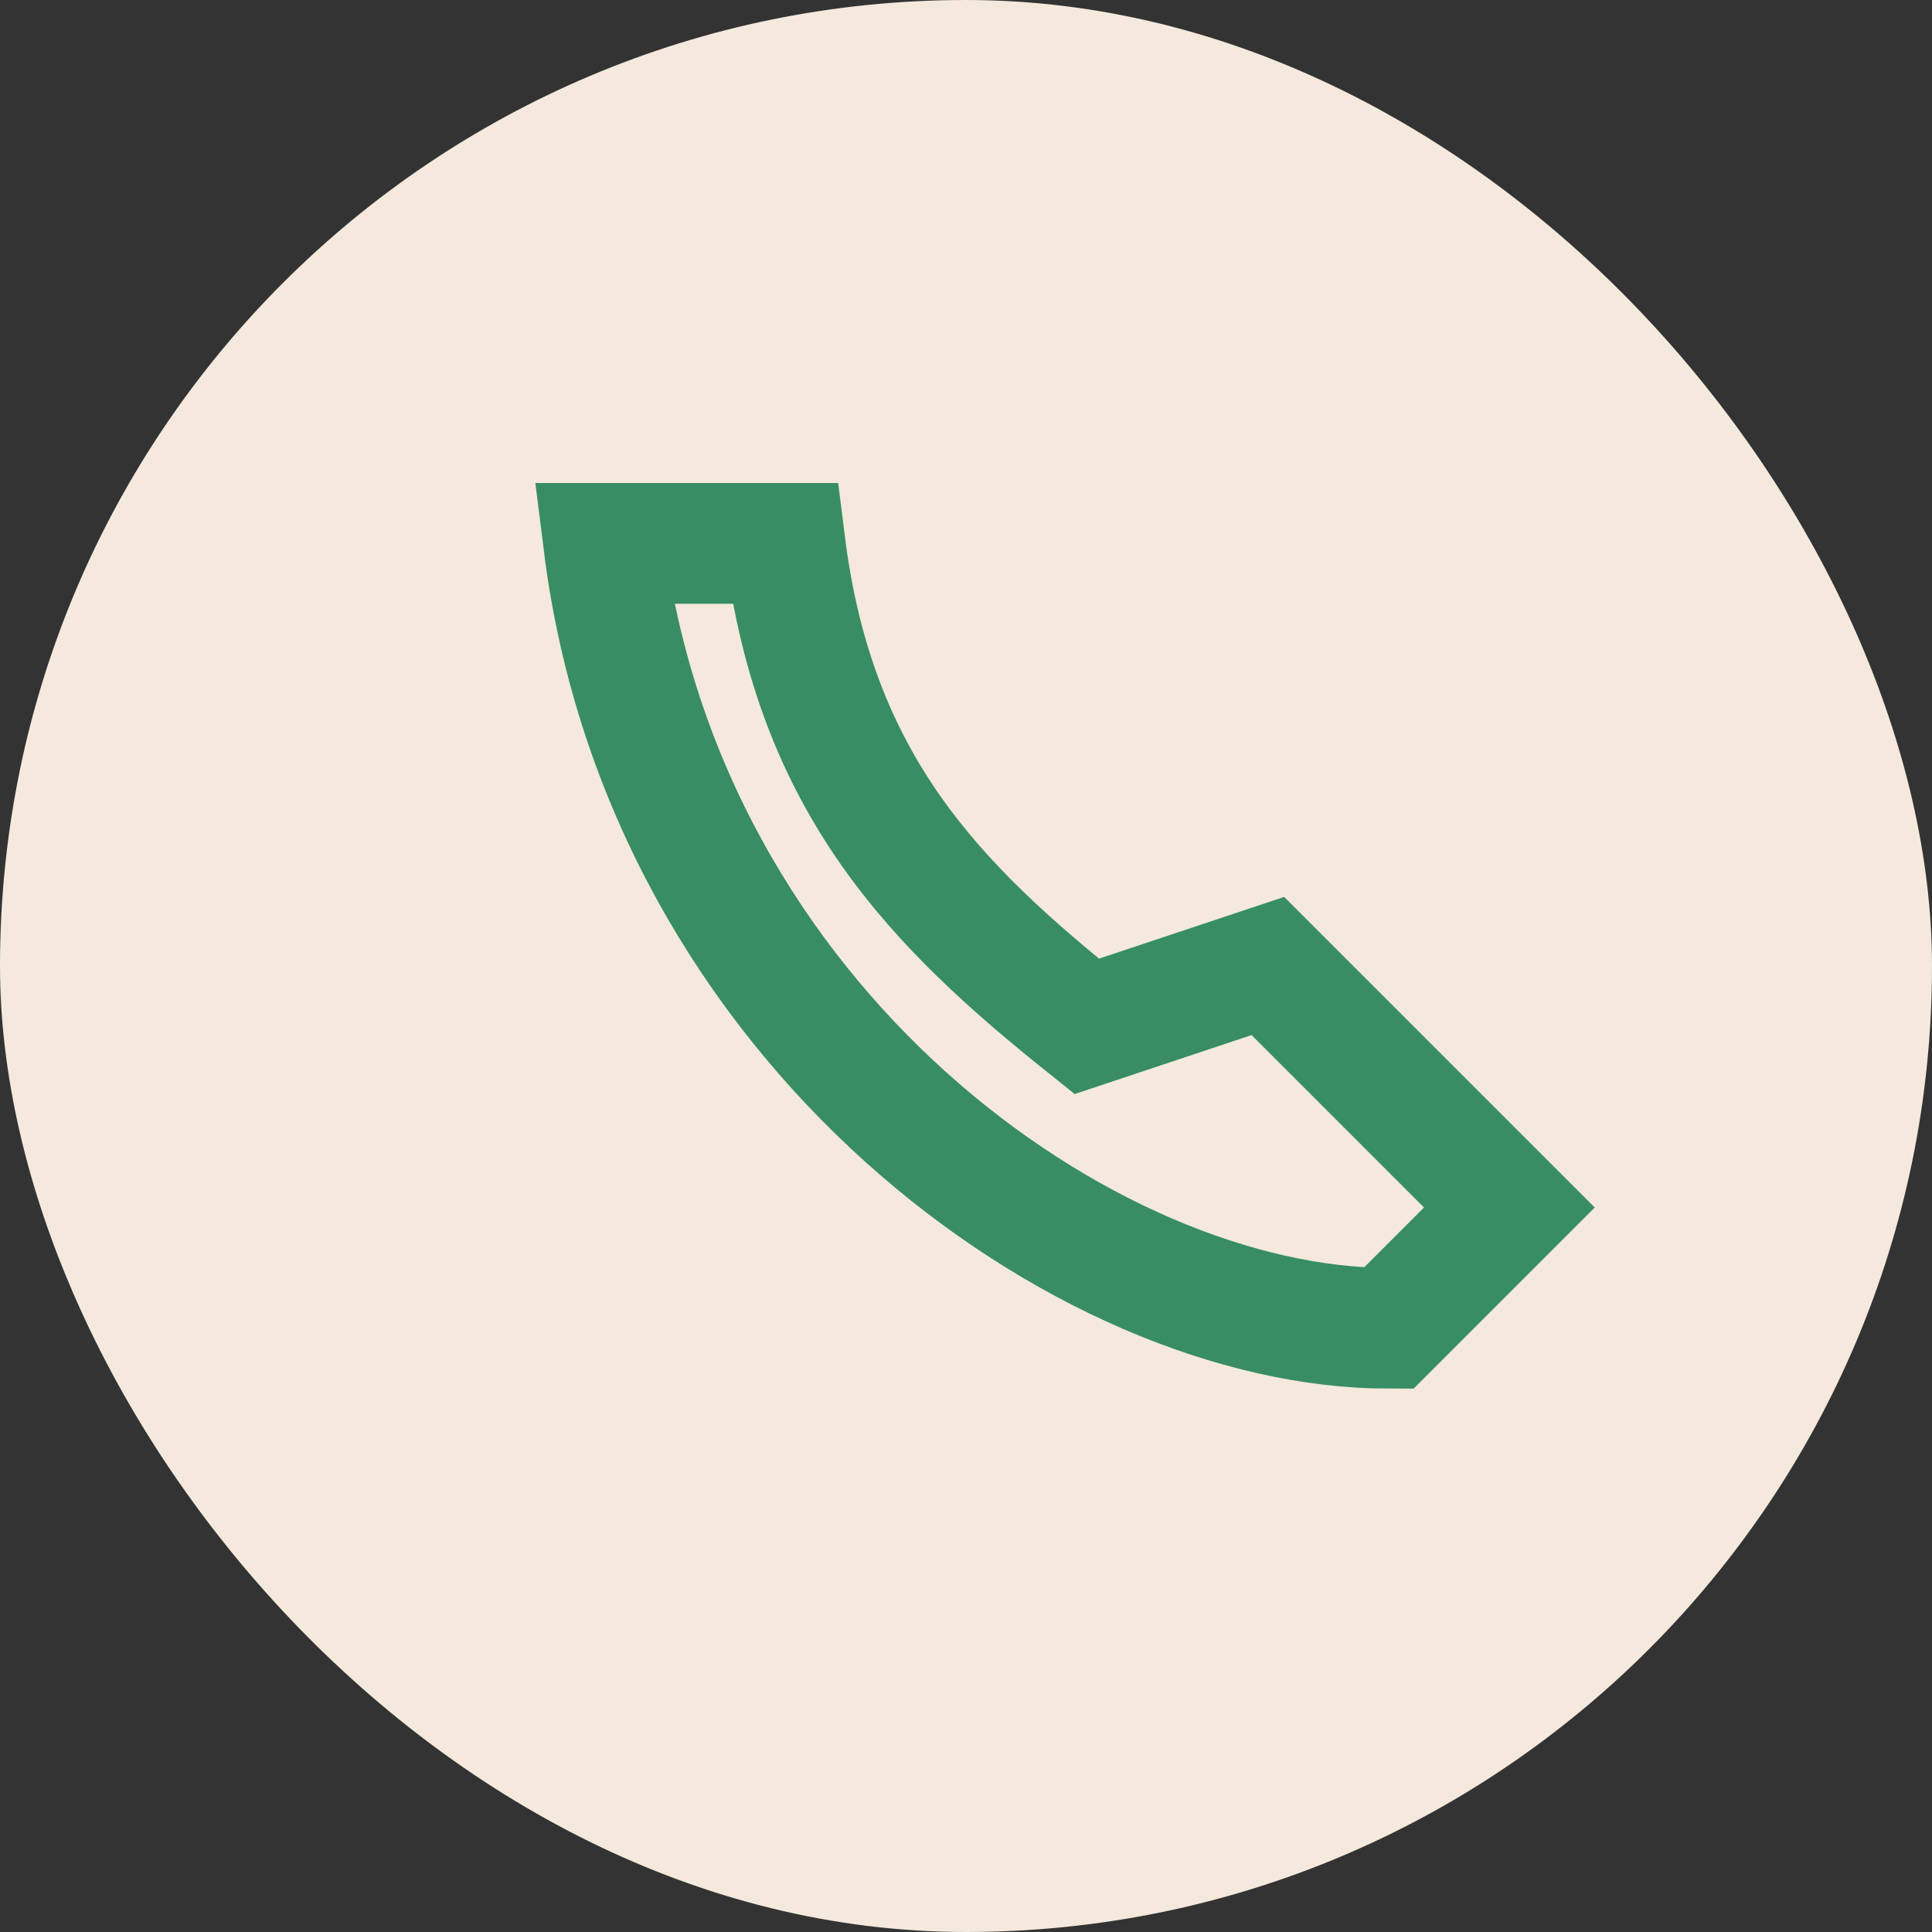
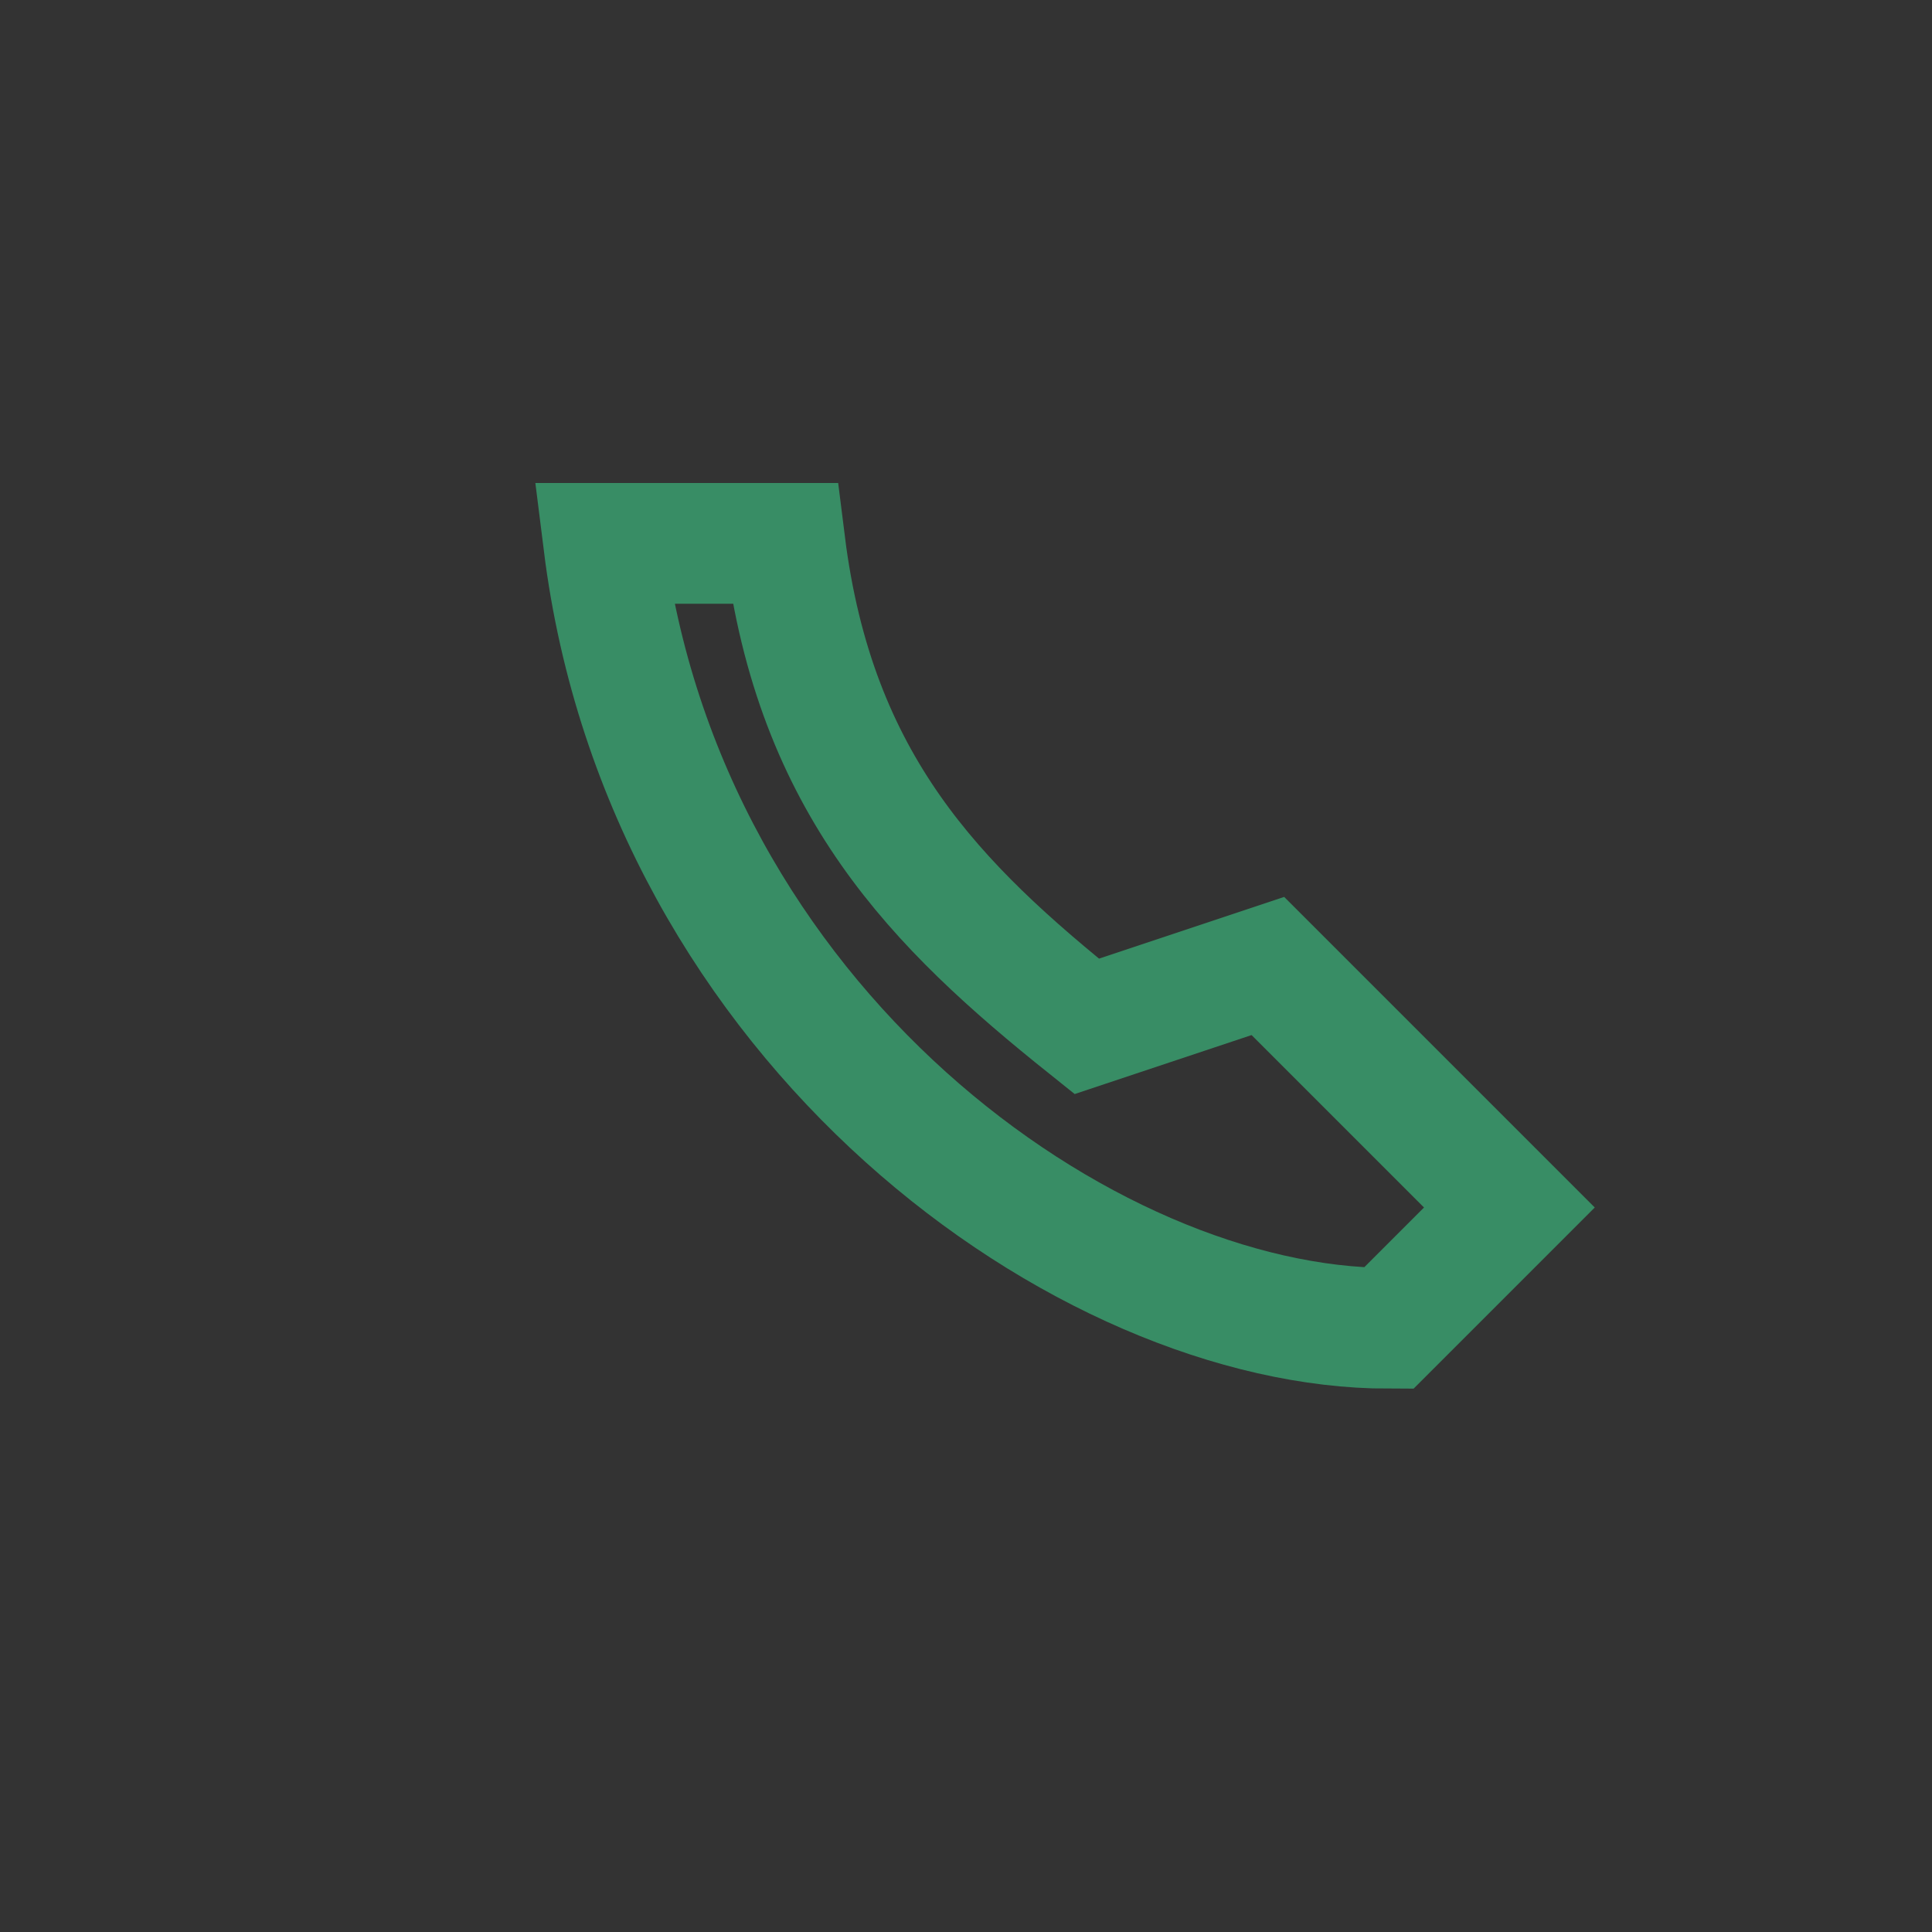
<svg xmlns="http://www.w3.org/2000/svg" width="32" height="32" viewBox="0 0 32 32">
  <rect x="0" y="0" width="32" height="32" fill="#333333" stroke="none" />
-   <rect width="32" height="32" rx="16" fill="#F4E9DC" />
  <path d="M10 9c1 8 8 13 13 13l2-2-4-4-3 1c-2.5-2-4.5-4-5-8z" fill="none" stroke="#388D65" stroke-width="2" />
</svg>